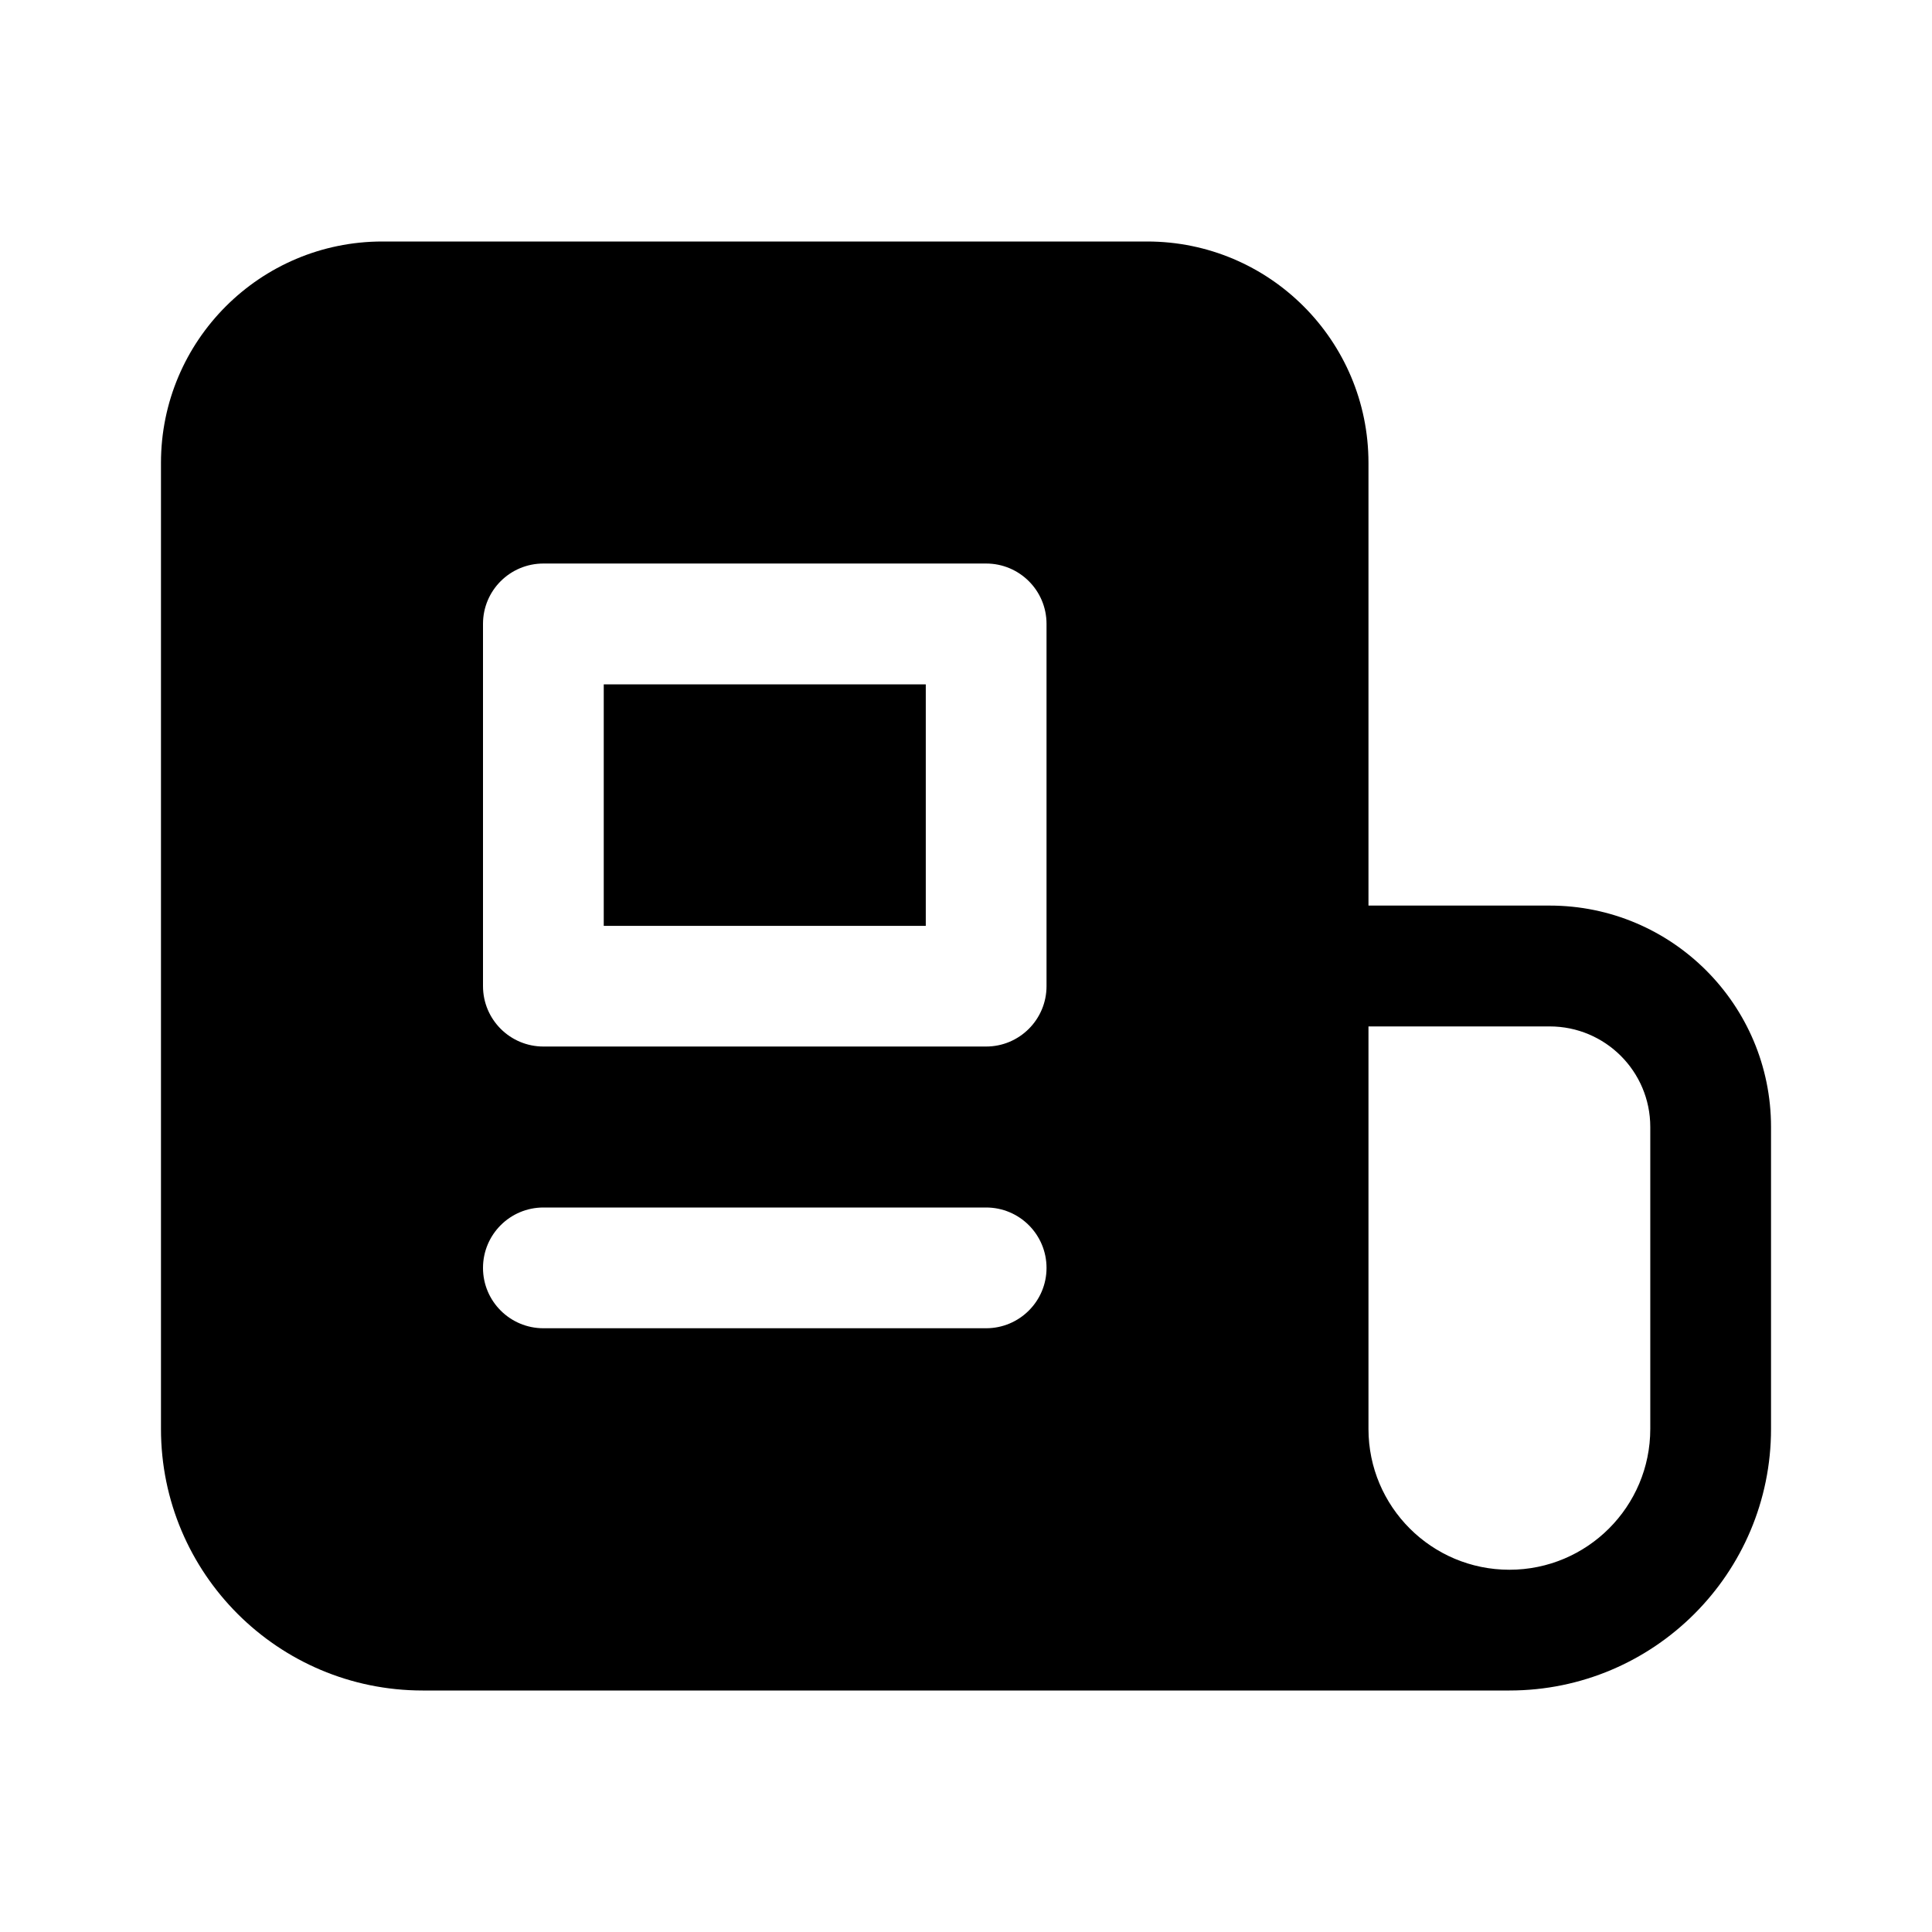
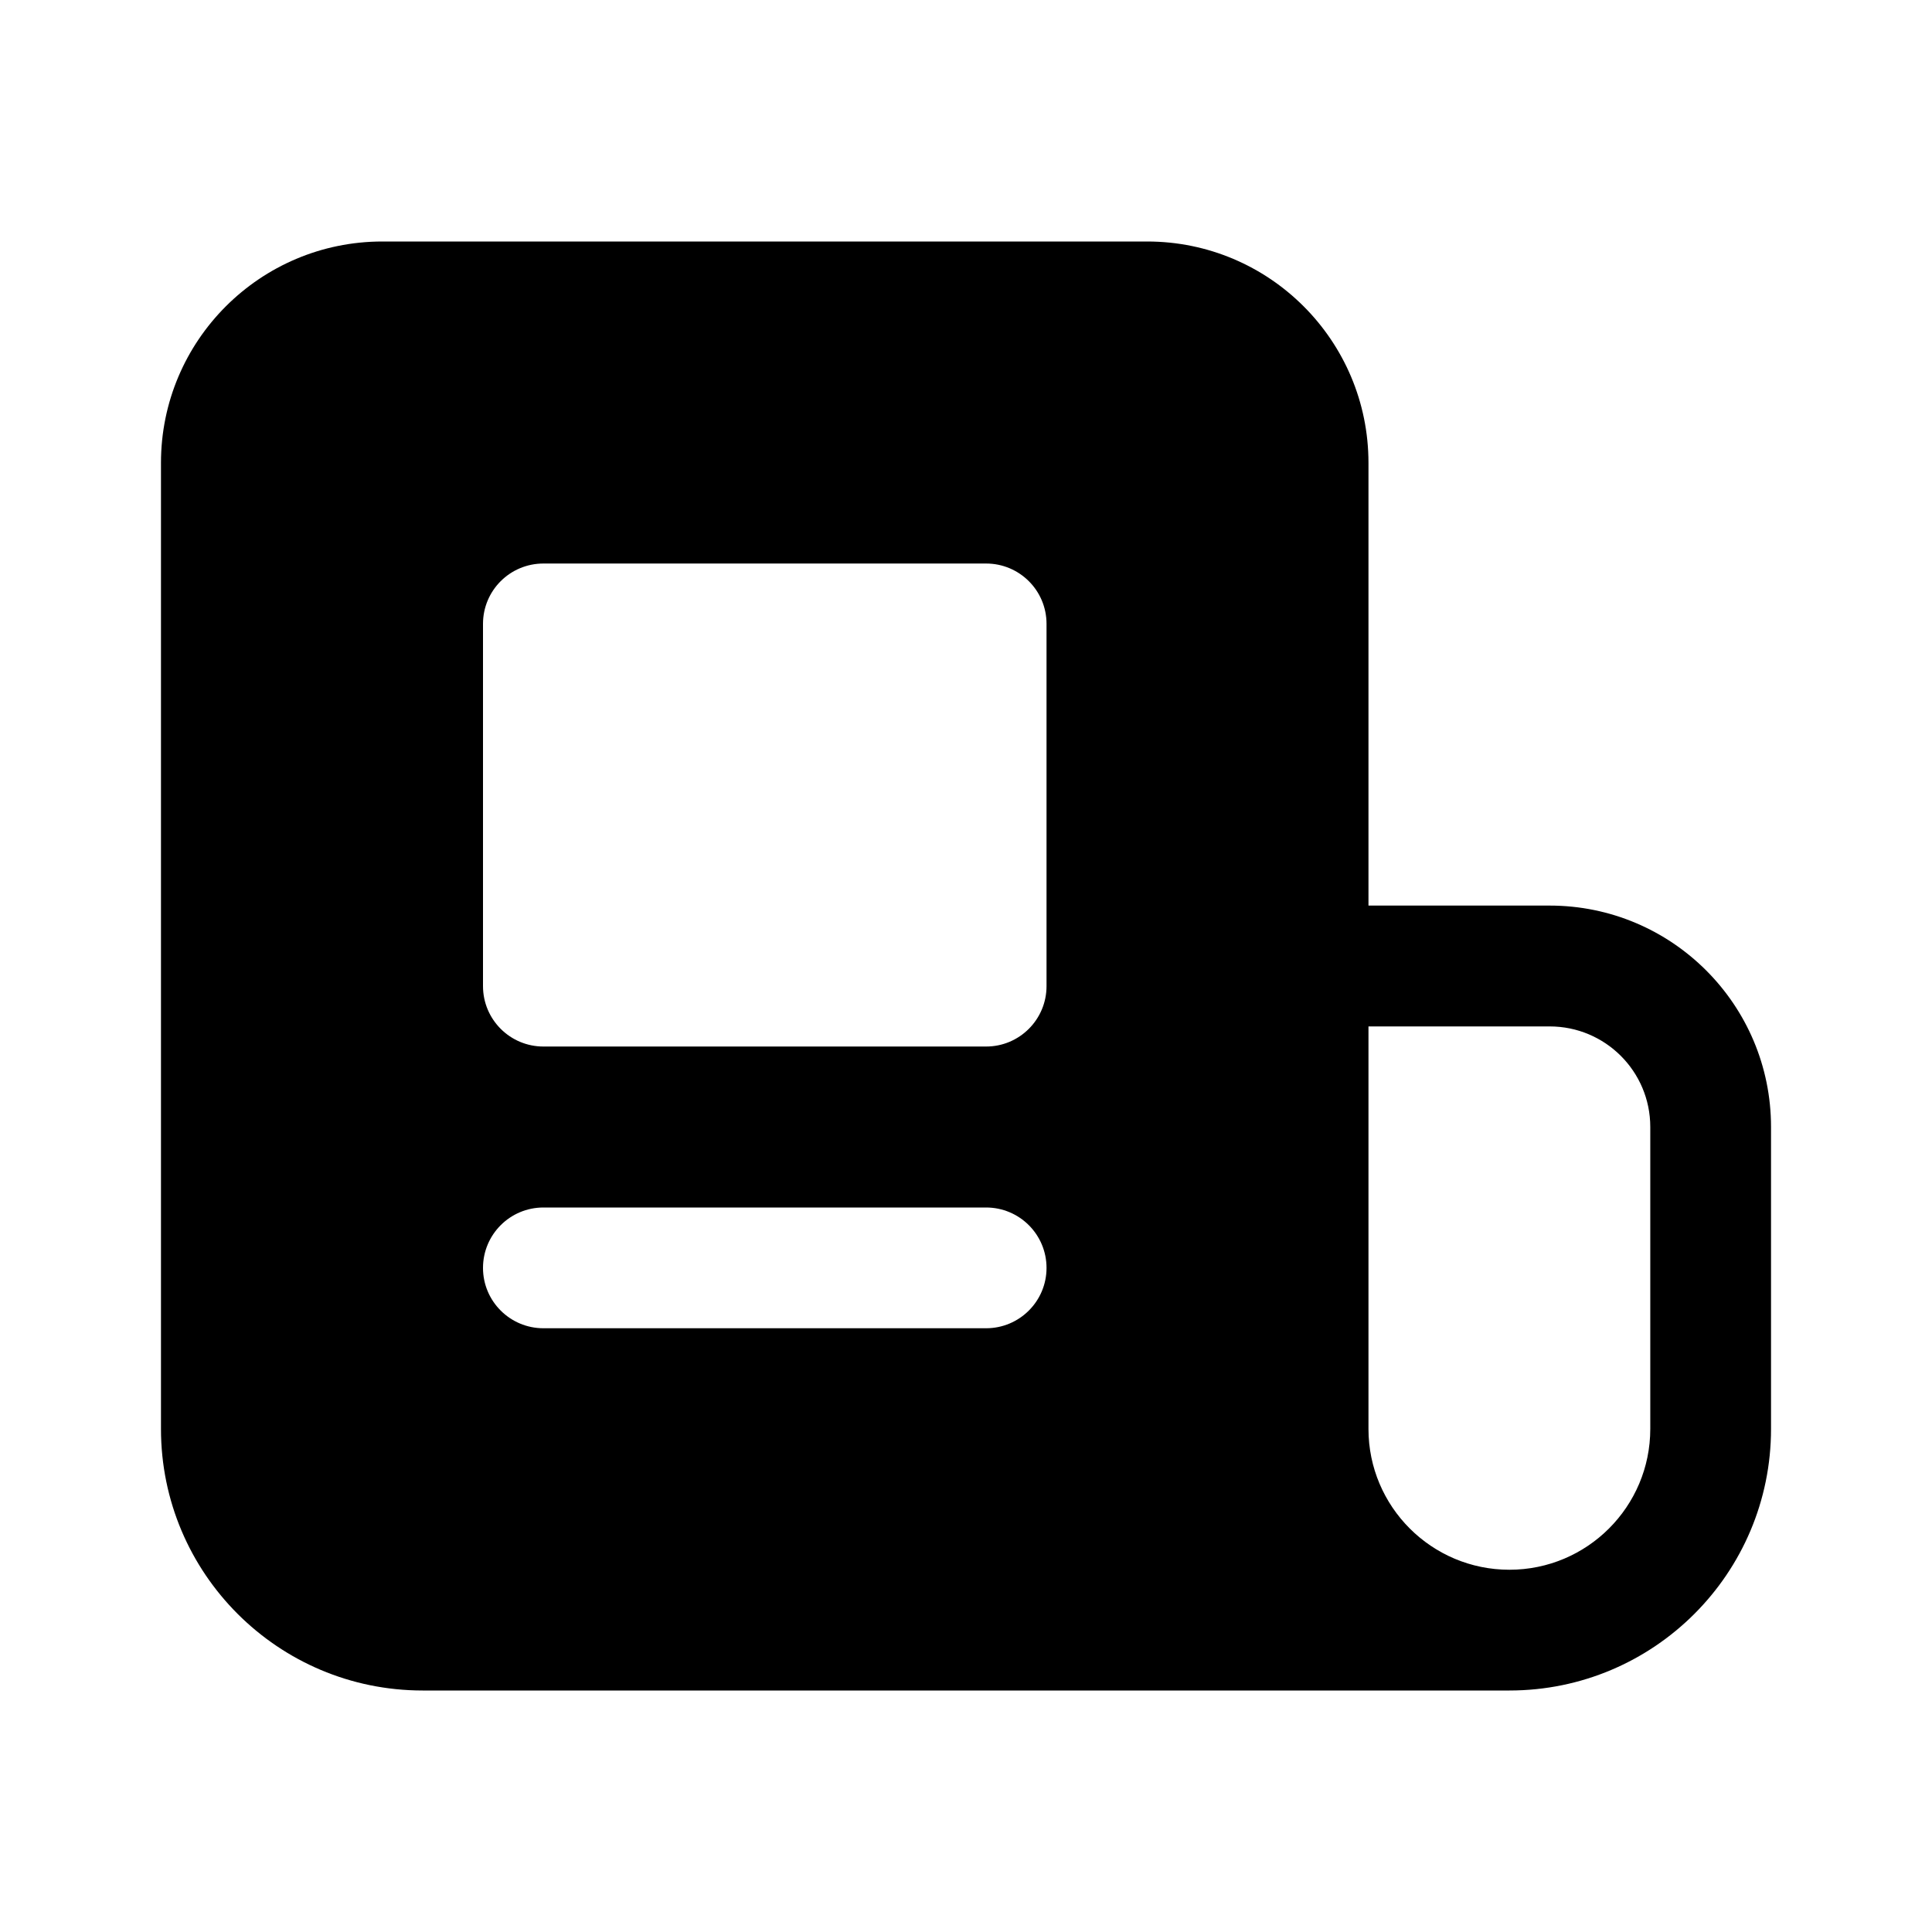
<svg xmlns="http://www.w3.org/2000/svg" width="22" height="22" viewBox="0 0 22 22" fill="none">
-   <path d="M6.875 7.793V10.543H10.542V7.793H6.875Z" fill="#FA8C16" style="fill:#FA8C16;fill:color(display-p3 0.98 0.549 0.086);fill-opacity:1;" />
  <path fill-rule="evenodd" clip-rule="evenodd" d="M1.833 5.271C1.833 3.879 2.962 2.75 4.354 2.75H13.063C14.455 2.75 15.583 3.879 15.583 5.271V10.312H17.646C19.038 10.312 20.167 11.441 20.167 12.833V16.271C20.167 17.916 18.833 19.25 17.188 19.25H4.813C3.167 19.25 1.833 17.916 1.833 16.271V5.271ZM17.188 17.875C18.073 17.875 18.792 17.157 18.792 16.271V12.833C18.792 12.2 18.279 11.688 17.646 11.688H15.583V16.271C15.583 17.157 16.302 17.875 17.188 17.875ZM6.188 13.75C5.808 13.75 5.5 14.058 5.5 14.438C5.5 14.817 5.808 15.125 6.188 15.125H11.229C11.609 15.125 11.917 14.817 11.917 14.438C11.917 14.058 11.609 13.75 11.229 13.75H6.188ZM5.5 7.104C5.5 6.724 5.808 6.417 6.188 6.417H11.229C11.609 6.417 11.917 6.724 11.917 7.104V11.229C11.917 11.609 11.609 11.917 11.229 11.917H6.188C5.808 11.917 5.5 11.609 5.5 11.229V7.104Z" fill="#FA8C16" style="fill:#FA8C16;fill:color(display-p3 0.98 0.549 0.086);fill-opacity:1;" />
</svg>